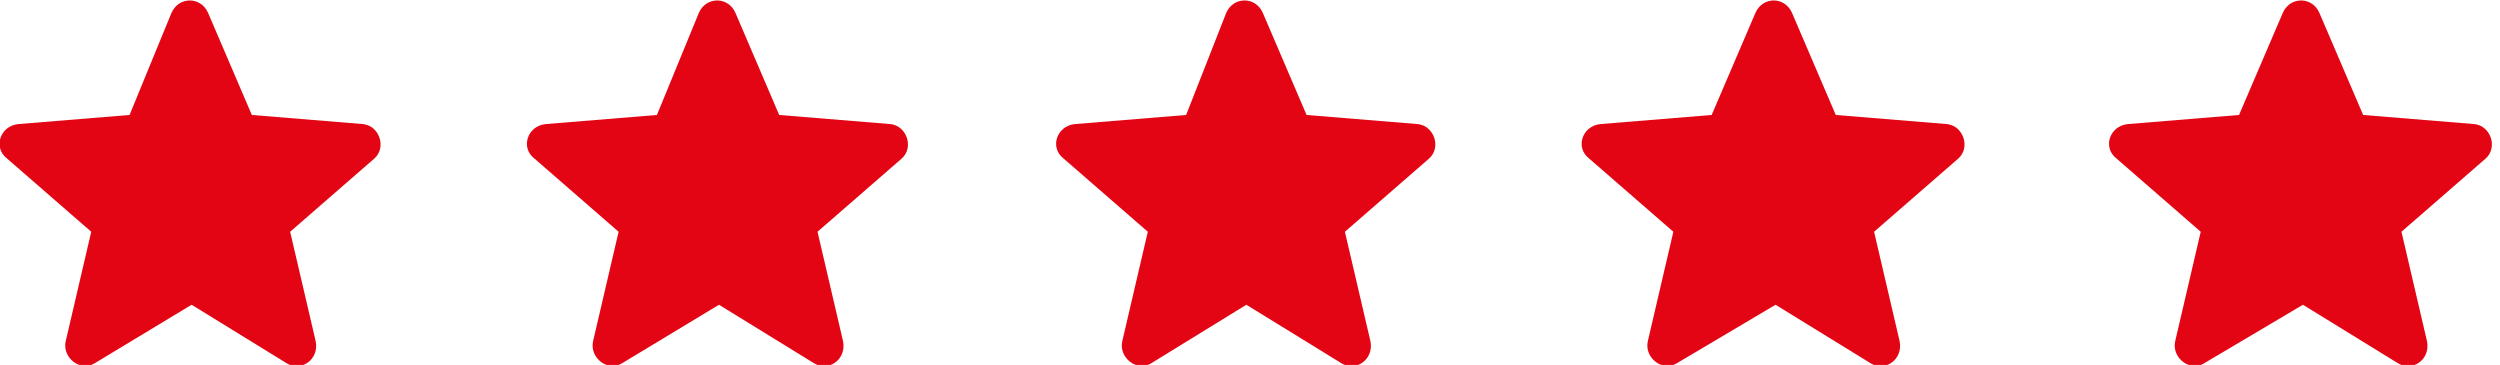
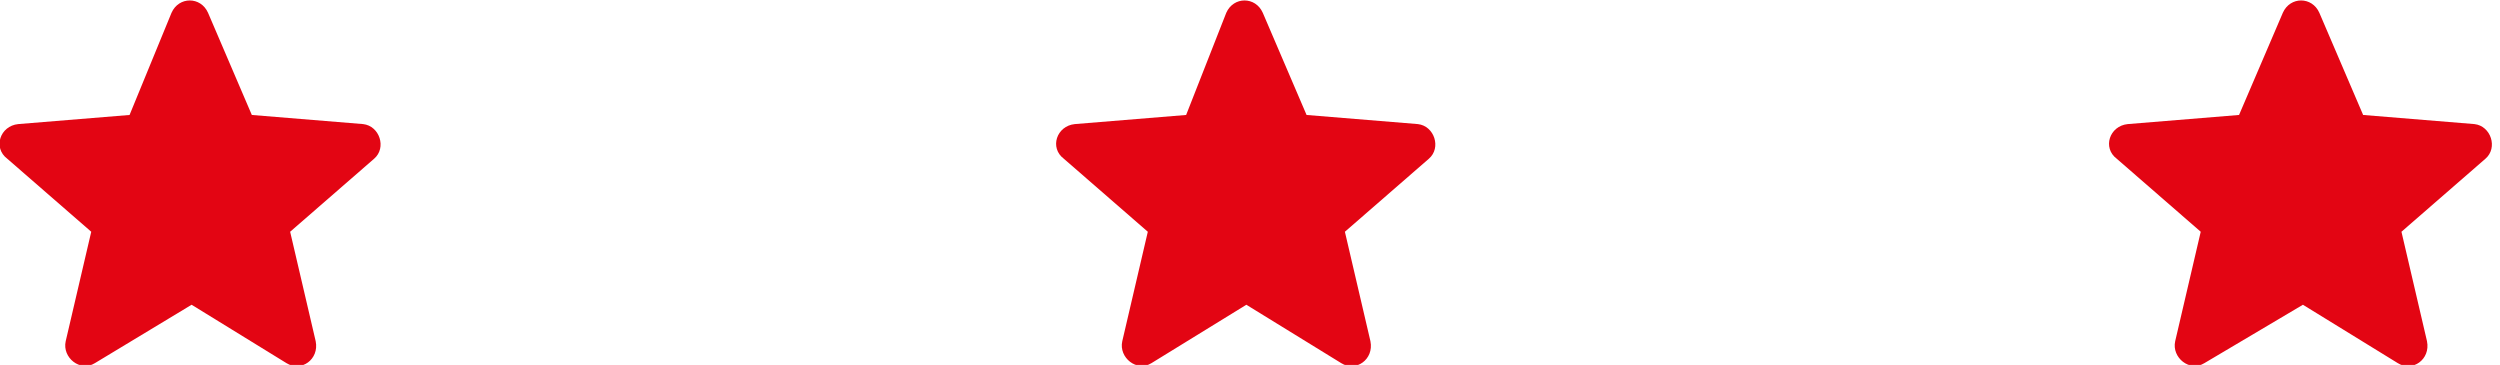
<svg xmlns="http://www.w3.org/2000/svg" version="1.1" id="Layer_1" x="0px" y="0px" viewBox="0 0 137 20" style="enable-background:new 0 0 137 20;" xml:space="preserve">
  <style type="text/css">
	.st0{fill:#E30513;}
</style>
-   <path class="st0" d="M39.4,16.7l5.2,3.2c0.8,0.5,1.8-0.2,1.6-1.2l-1.4-6l4.6-4c0.7-0.6,0.3-1.8-0.6-1.9l-6.1-0.5l-2.4-5.6  c-0.4-0.9-1.6-0.9-2,0L36,6.3l-6.1,0.5c-1,0.1-1.4,1.3-0.6,1.9l4.6,4l-1.4,6c-0.2,0.9,0.8,1.7,1.6,1.2L39.4,16.7z" />
  <path class="st0" d="M68.3,16.7l5.2,3.2c0.8,0.5,1.8-0.2,1.6-1.2l-1.4-6l4.6-4c0.7-0.6,0.3-1.8-0.6-1.9l-6.1-0.5l-2.4-5.6  c-0.4-0.9-1.6-0.9-2,0L65,6.3l-6.1,0.5c-1,0.1-1.4,1.3-0.6,1.9l4.6,4l-1.4,6c-0.2,0.9,0.8,1.7,1.6,1.2L68.3,16.7z" />
  <path class="st0" d="M10.5,16.7l5.2,3.2c0.8,0.5,1.8-0.2,1.6-1.2l-1.4-6l4.6-4c0.7-0.6,0.3-1.8-0.6-1.9l-6.1-0.5l-2.4-5.6  c-0.4-0.9-1.6-0.9-2,0L7.1,6.3L1,6.8C0,6.9-0.4,8.1,0.4,8.7l4.6,4l-1.4,6c-0.2,0.9,0.8,1.7,1.6,1.2L10.5,16.7z" />
  <path class="st0" d="M126.2,16.7l5.2,3.2c0.8,0.5,1.8-0.2,1.6-1.2l-1.4-6l4.6-4c0.7-0.6,0.3-1.8-0.6-1.9l-6.1-0.5l-2.4-5.6  c-0.4-0.9-1.6-0.9-2,0l-2.4,5.6l-6.1,0.5c-1,0.1-1.4,1.3-0.6,1.9l4.6,4l-1.4,6c-0.2,0.9,0.8,1.7,1.6,1.2L126.2,16.7z" />
-   <path class="st0" d="M97.3,16.7l5.2,3.2c0.8,0.5,1.8-0.2,1.6-1.2l-1.4-6l4.6-4c0.7-0.6,0.3-1.8-0.6-1.9l-6.1-0.5l-2.4-5.6  c-0.4-0.9-1.6-0.9-2,0l-2.4,5.6l-6.1,0.5c-1,0.1-1.4,1.3-0.6,1.9l4.6,4l-1.4,6c-0.2,0.9,0.8,1.7,1.6,1.2L97.3,16.7z" />
</svg>